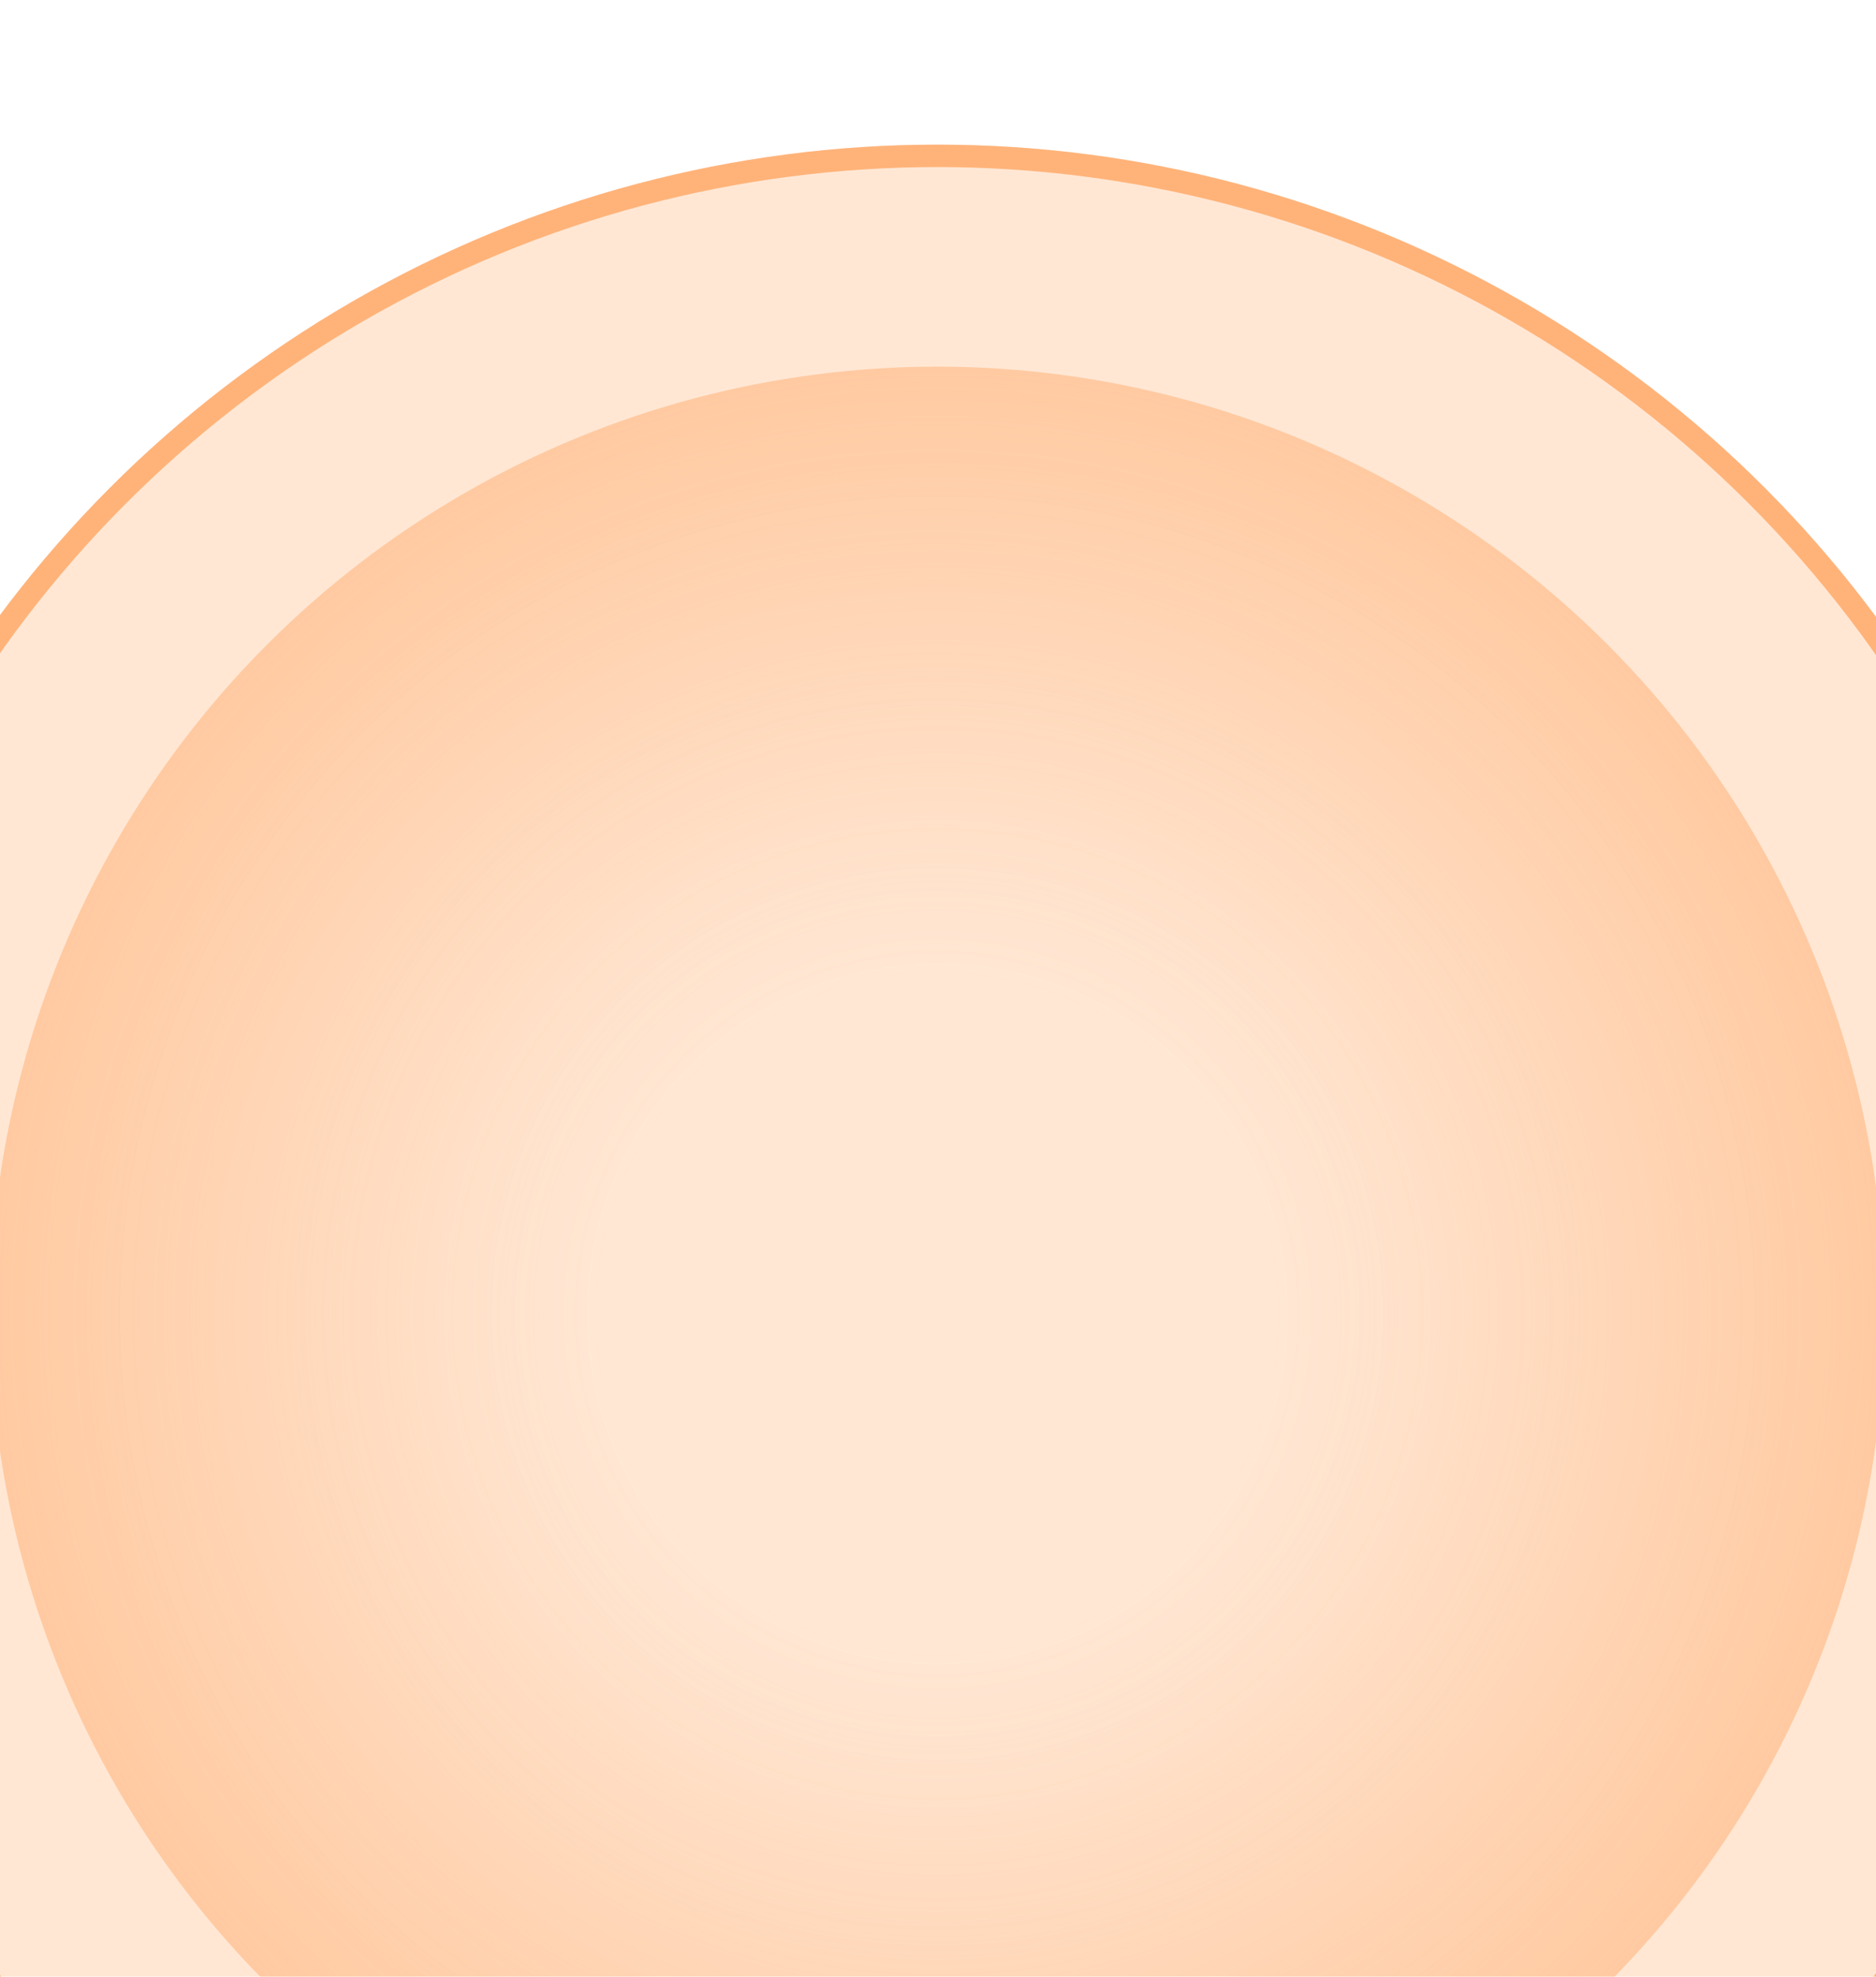
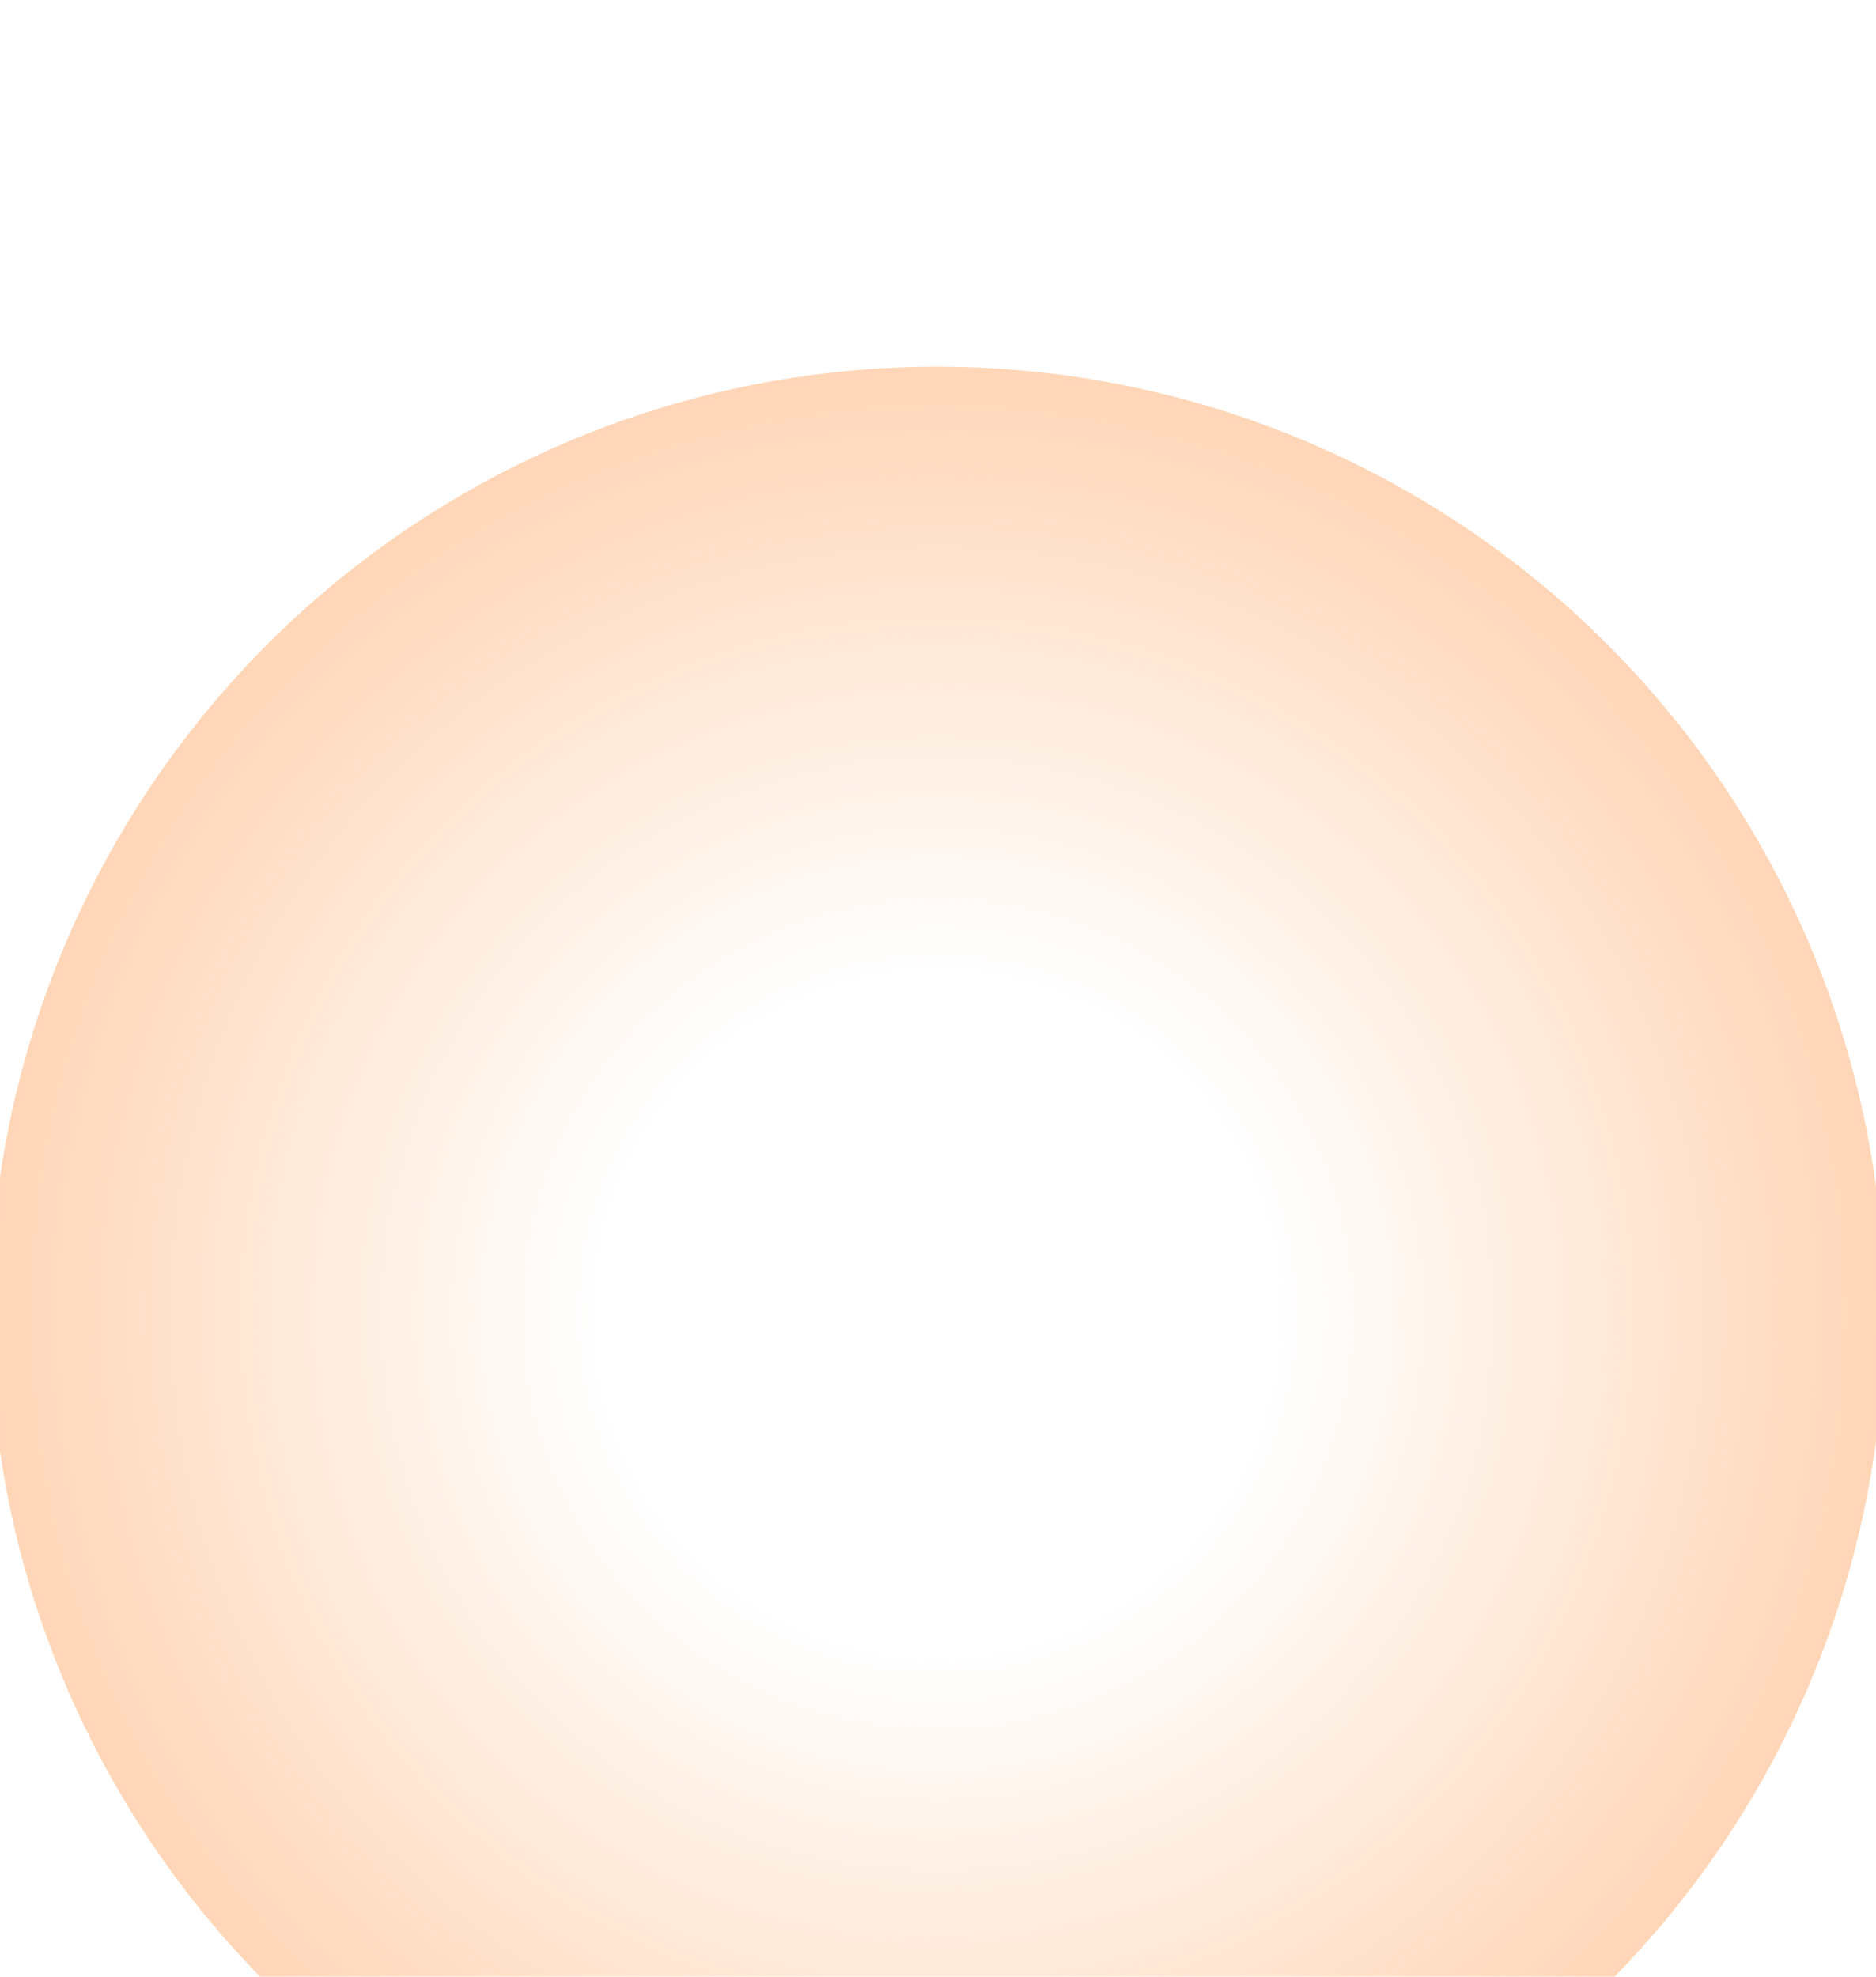
<svg xmlns="http://www.w3.org/2000/svg" width="1440" height="1517" viewBox="0 0 1440 1517" fill="none">
  <g filter="url(#filter0_f_16_886)">
-     <circle cx="719.5" cy="1008.5" r="897.5" fill="#FFAD6F" fill-opacity="0.3" />
-     <circle cx="719.5" cy="1008.5" r="888.895" stroke="#FFAD6F" stroke-opacity="0.9" stroke-width="17.21" />
    <circle cx="719.5" cy="1008.5" r="727.121" fill="url(#paint0_radial_16_886)" fill-opacity="0.5" />
  </g>
  <defs>
    <filter id="filter0_f_16_886" x="-288.144" y="0.856" width="2015.29" height="2015.29" filterUnits="userSpaceOnUse" color-interpolation-filters="sRGB">
      <feFlood flood-opacity="0" result="BackgroundImageFix" />
      <feBlend mode="normal" in="SourceGraphic" in2="BackgroundImageFix" result="shape" />
      <feGaussianBlur stdDeviation="55.072" result="effect1_foregroundBlur_16_886" />
    </filter>
    <radialGradient id="paint0_radial_16_886" cx="0" cy="0" r="1" gradientUnits="userSpaceOnUse" gradientTransform="translate(719.5 1008.5) rotate(90) scale(727.121)">
      <stop offset="0.358" stop-color="#FFAD6F" stop-opacity="0" />
      <stop offset="1" stop-color="#FFAD6F" />
    </radialGradient>
  </defs>
</svg>